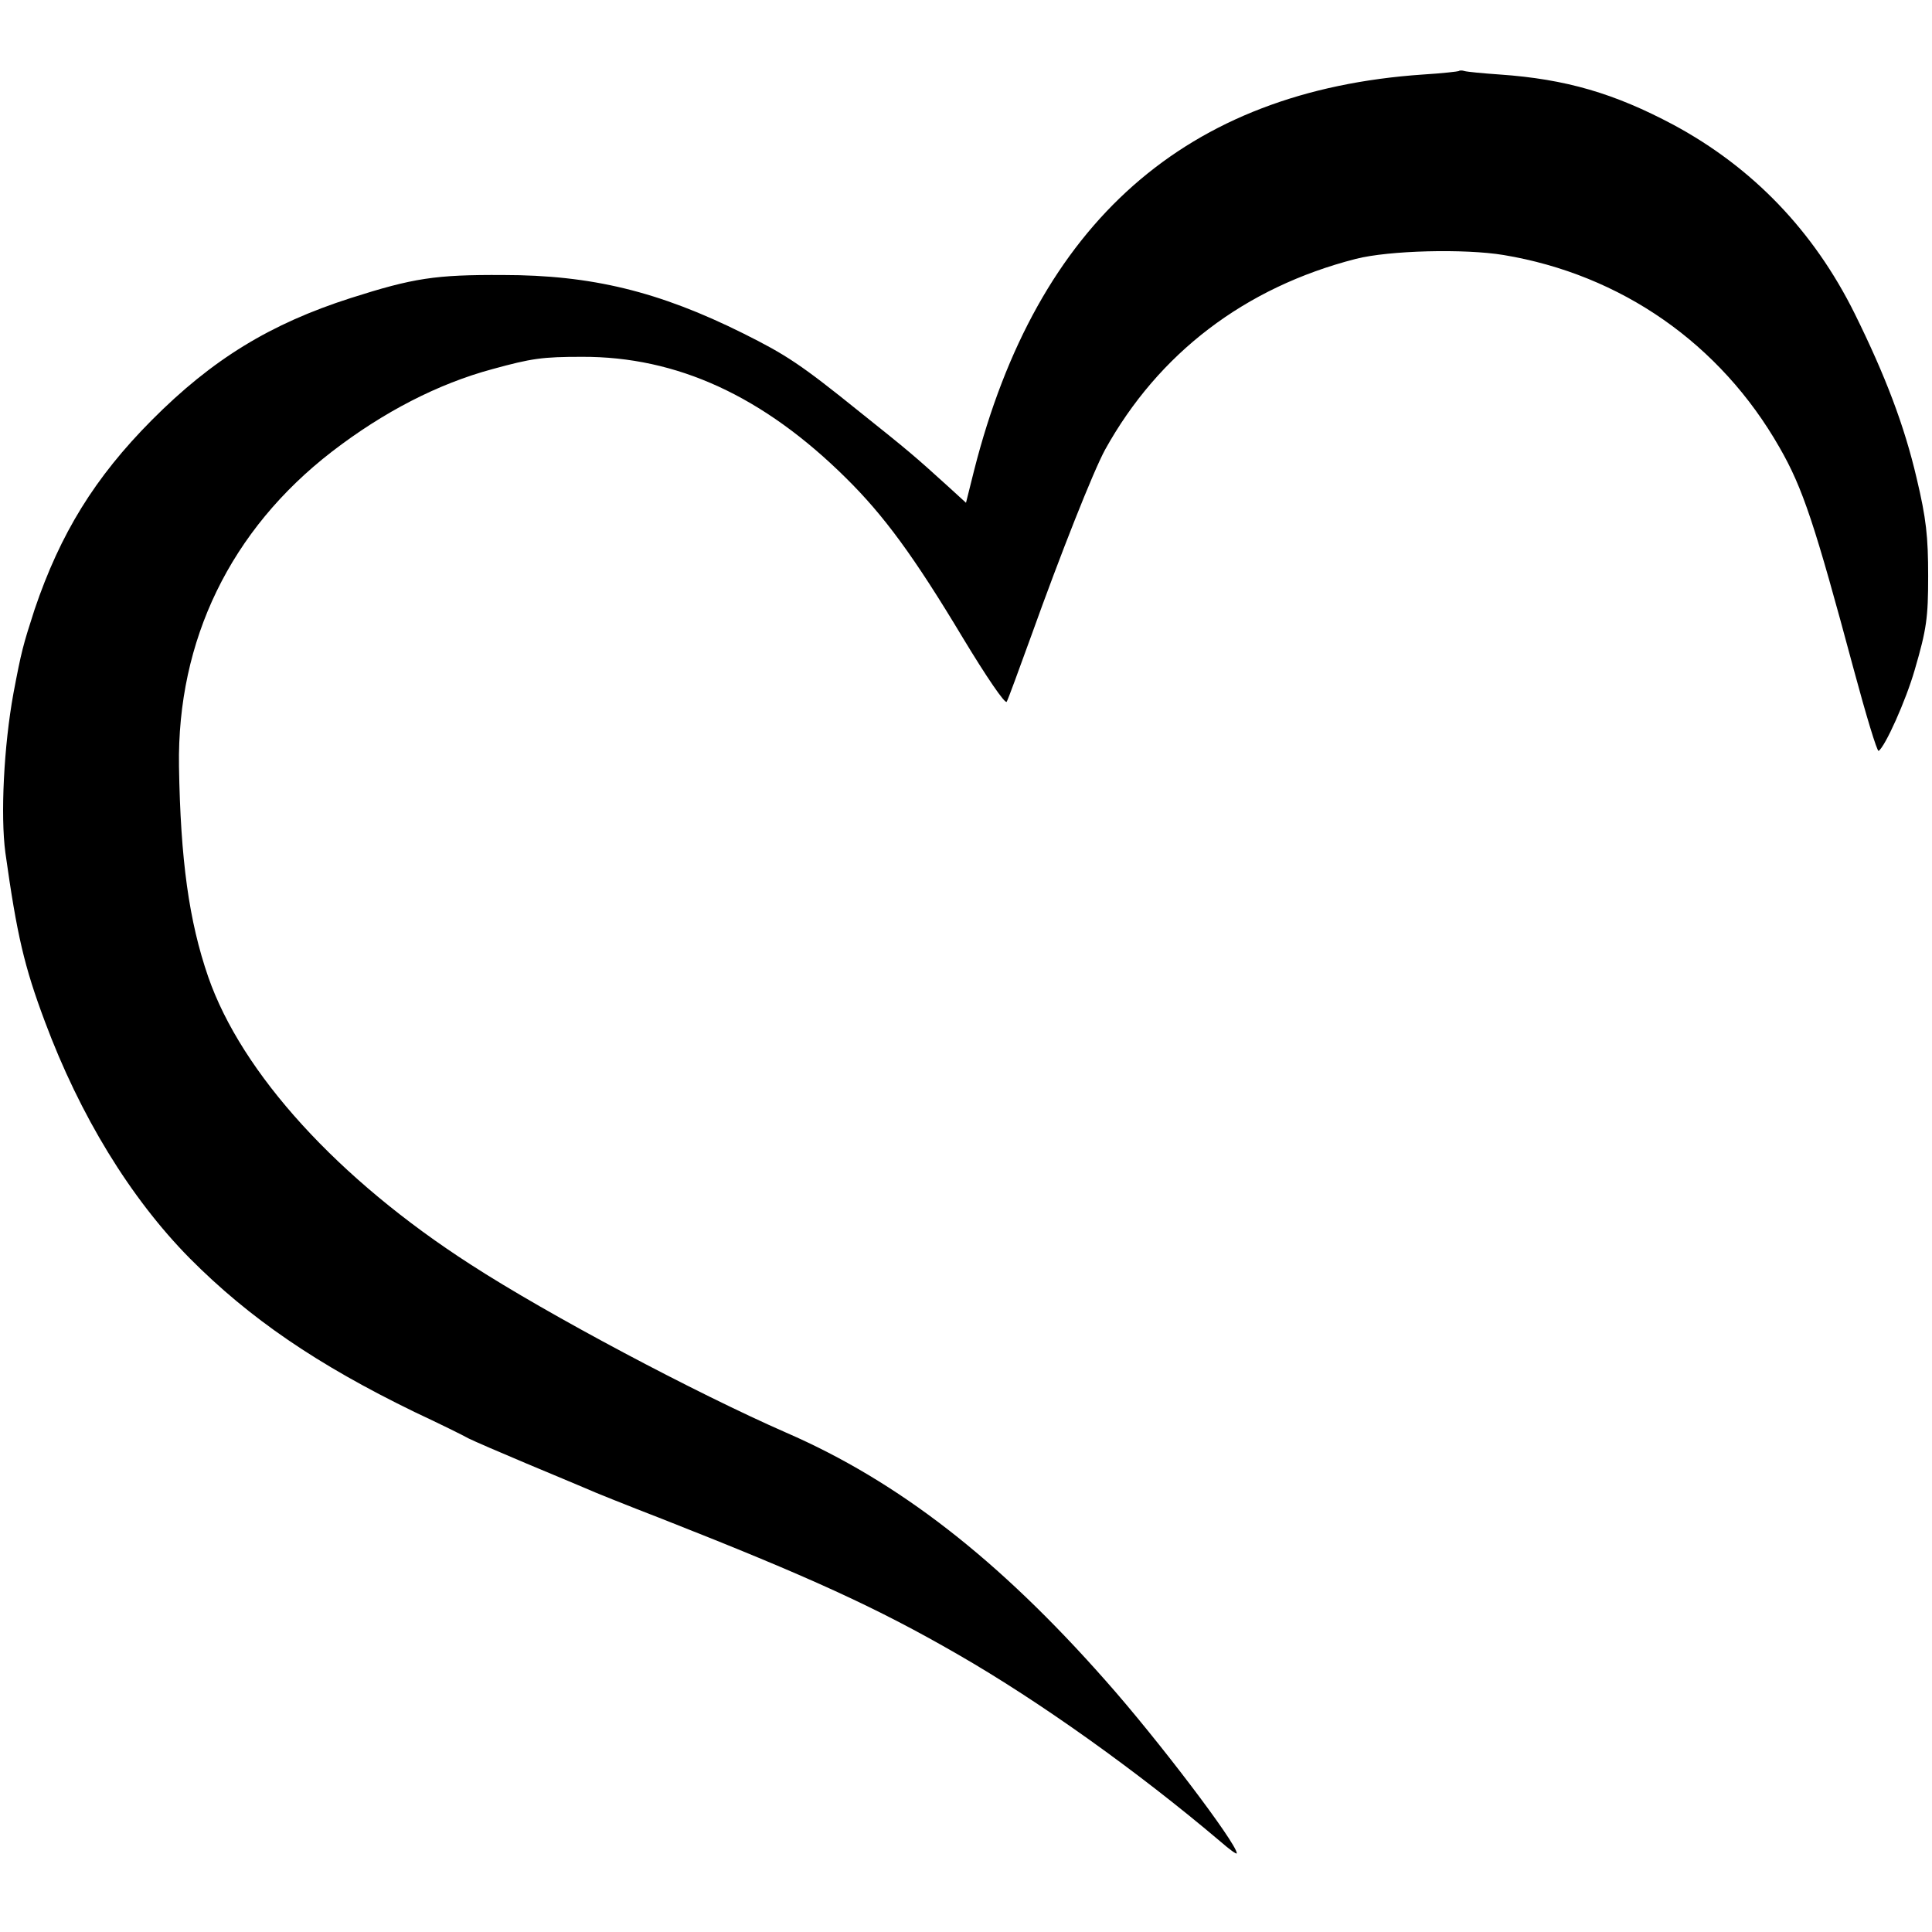
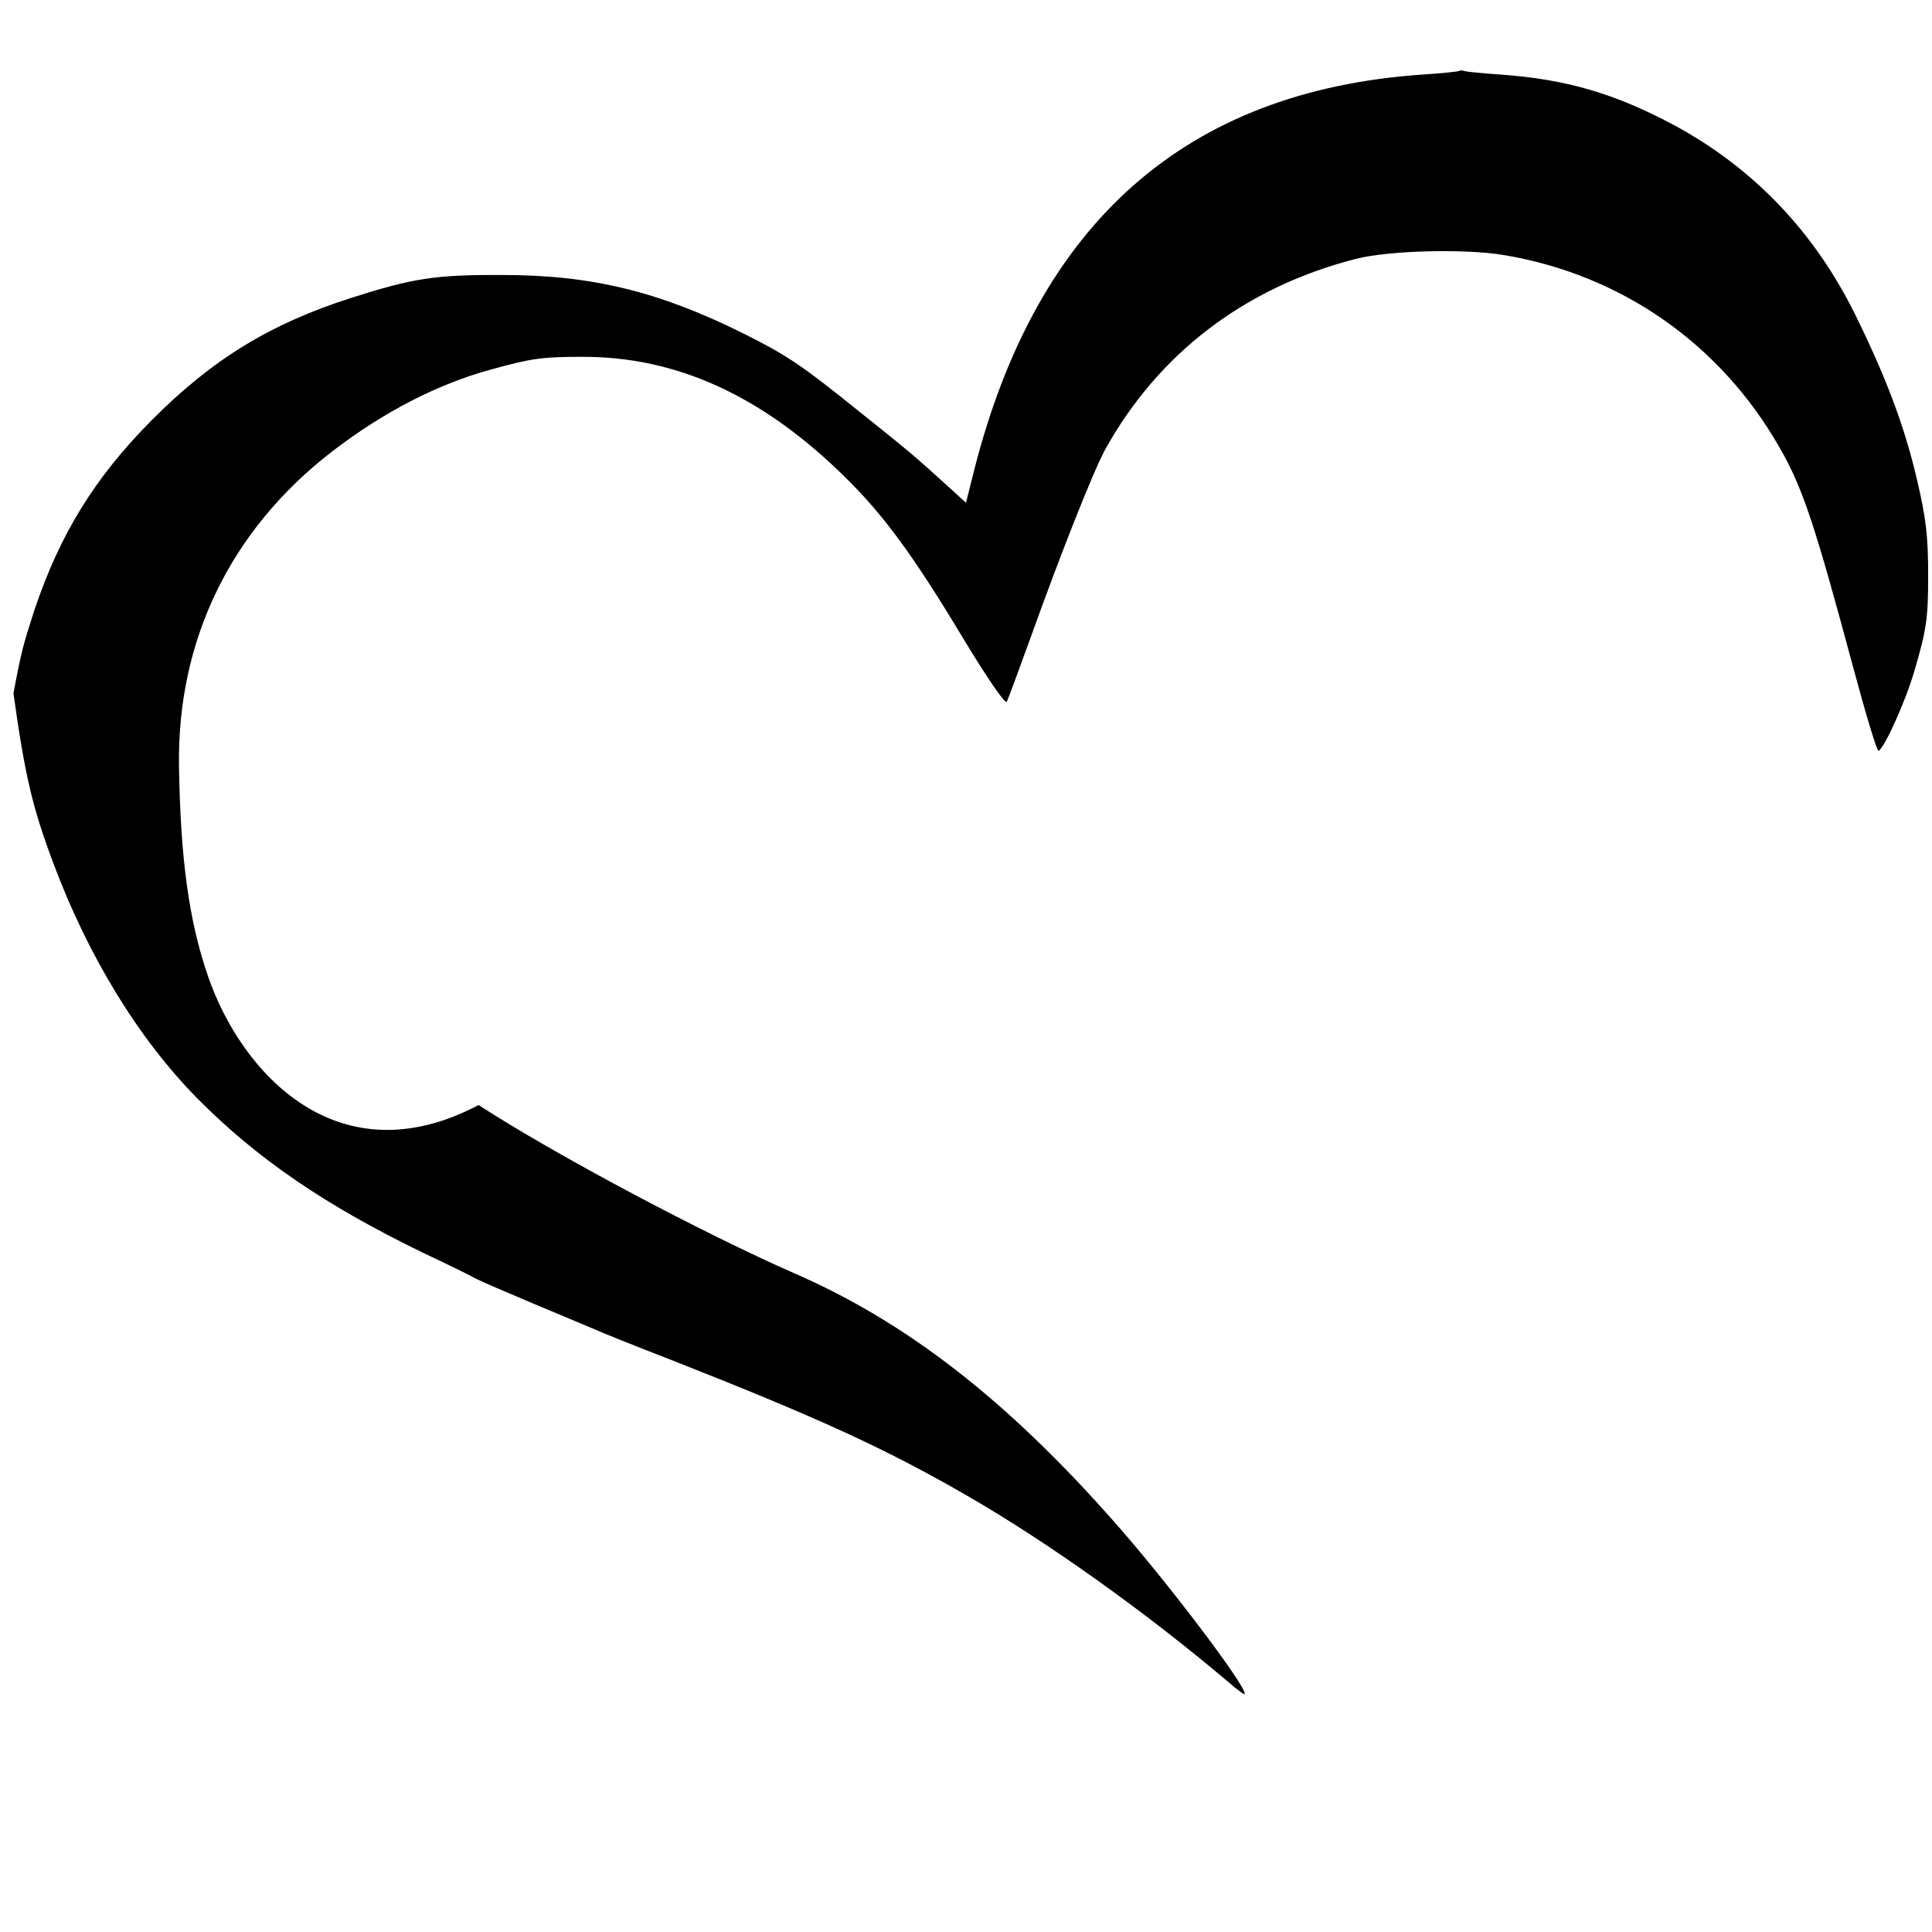
<svg xmlns="http://www.w3.org/2000/svg" version="1" width="670.667" height="670.667" viewBox="0 0 503 503">
-   <path d="M379.8 18.5c-.1.1-4.3.6-9.3.9-61.7 4.2-100.5 38.5-116.9 103.1l-2.1 8.4-4.6-4.2c-8.8-8-10.6-9.5-23-19.4-15.5-12.5-19.2-14.9-30.4-20.5C171.6 75.9 154 71.6 131 71.6c-17.7-.1-23.4.8-39.7 6-20.9 6.7-36 15.9-51.8 31.8-14.8 14.9-23.8 29.5-30.5 49.3-3 9.3-3.4 10.7-5.5 21.8C1 194.2.1 212.3 1.4 222c3 21.4 4.9 29.6 10.3 44 9.1 24.4 22.2 45.9 37.7 61.6 15.6 15.7 33.2 27.7 58.5 40 6.4 3 12.7 6.1 14.1 6.9 1.4.7 8.1 3.6 15 6.5s13.9 5.8 15.5 6.5c1.7.8 10.7 4.4 20 8 38.1 15 55.7 23 77 35.3 21.2 12.2 46.7 30.4 68.3 48.7 2.3 2 4.2 3.4 4.2 3 0-2.5-20.6-29.7-34.2-45-27.8-31.5-53.9-51.8-83.1-64.5-23.5-10.3-62-30.7-82.2-43.8C88 307 62.9 279.4 54.2 254.3c-5-14.5-7.2-30.4-7.6-54.8-.5-32.8 13.4-61.5 39.8-81.9 13.5-10.4 27.7-17.7 41.8-21.5 10.2-2.8 13-3.2 23.3-3.2 24.7-.1 47.2 10.2 68.8 31.6 9.8 9.7 17.5 20.1 30.4 41.6 6.1 10.1 11 17.3 11.4 16.6.4-.7 3.2-8.4 6.4-17.2 7.6-21.2 16.1-42.7 19.2-48.4C301.6 92 324.1 74.8 353 67.4c8.6-2.2 28.3-2.7 38.5-1 30.6 5.1 56.4 23.1 71.8 50.1 6.1 10.6 9.2 20.1 19.3 57.7 3.2 11.9 6.1 21.5 6.5 21.3 1.7-1.1 7.1-13.1 9.4-21.1 3.1-10.6 3.5-13.6 3.5-24.4 0-10.3-.5-15-3-25.5-3.2-13.7-8.1-26.6-16.1-42.8-10.7-21.6-26.6-38.1-47.2-49.2-15.4-8.2-28-11.9-45.2-13.1-4.4-.3-8.5-.7-9.2-.9-.6-.2-1.3-.2-1.5 0z" />
+   <path d="M379.8 18.5c-.1.1-4.3.6-9.3.9-61.7 4.2-100.5 38.5-116.9 103.1l-2.1 8.4-4.6-4.2c-8.8-8-10.6-9.5-23-19.4-15.5-12.5-19.2-14.9-30.4-20.5C171.6 75.9 154 71.6 131 71.6c-17.7-.1-23.4.8-39.7 6-20.9 6.7-36 15.9-51.8 31.8-14.8 14.9-23.8 29.5-30.5 49.3-3 9.3-3.4 10.7-5.5 21.8c3 21.4 4.9 29.6 10.3 44 9.1 24.4 22.2 45.9 37.7 61.6 15.6 15.7 33.2 27.7 58.5 40 6.4 3 12.7 6.1 14.1 6.9 1.4.7 8.1 3.6 15 6.5s13.9 5.8 15.5 6.5c1.7.8 10.7 4.4 20 8 38.1 15 55.7 23 77 35.3 21.2 12.2 46.7 30.4 68.3 48.7 2.3 2 4.2 3.4 4.2 3 0-2.5-20.6-29.7-34.2-45-27.8-31.5-53.9-51.8-83.1-64.5-23.5-10.3-62-30.7-82.2-43.8C88 307 62.9 279.4 54.2 254.3c-5-14.5-7.2-30.4-7.6-54.8-.5-32.8 13.4-61.5 39.8-81.9 13.5-10.4 27.7-17.7 41.8-21.5 10.2-2.8 13-3.2 23.3-3.2 24.7-.1 47.2 10.2 68.8 31.6 9.8 9.7 17.5 20.1 30.4 41.6 6.1 10.1 11 17.3 11.4 16.6.4-.7 3.2-8.4 6.4-17.2 7.6-21.2 16.1-42.7 19.2-48.4C301.6 92 324.1 74.8 353 67.4c8.6-2.2 28.3-2.7 38.5-1 30.6 5.1 56.4 23.1 71.8 50.1 6.1 10.6 9.2 20.1 19.3 57.7 3.2 11.9 6.1 21.5 6.5 21.3 1.7-1.1 7.1-13.1 9.4-21.1 3.1-10.6 3.5-13.6 3.5-24.4 0-10.3-.5-15-3-25.5-3.2-13.7-8.1-26.6-16.1-42.8-10.7-21.6-26.6-38.1-47.2-49.2-15.4-8.2-28-11.9-45.2-13.1-4.4-.3-8.5-.7-9.2-.9-.6-.2-1.3-.2-1.5 0z" />
</svg>